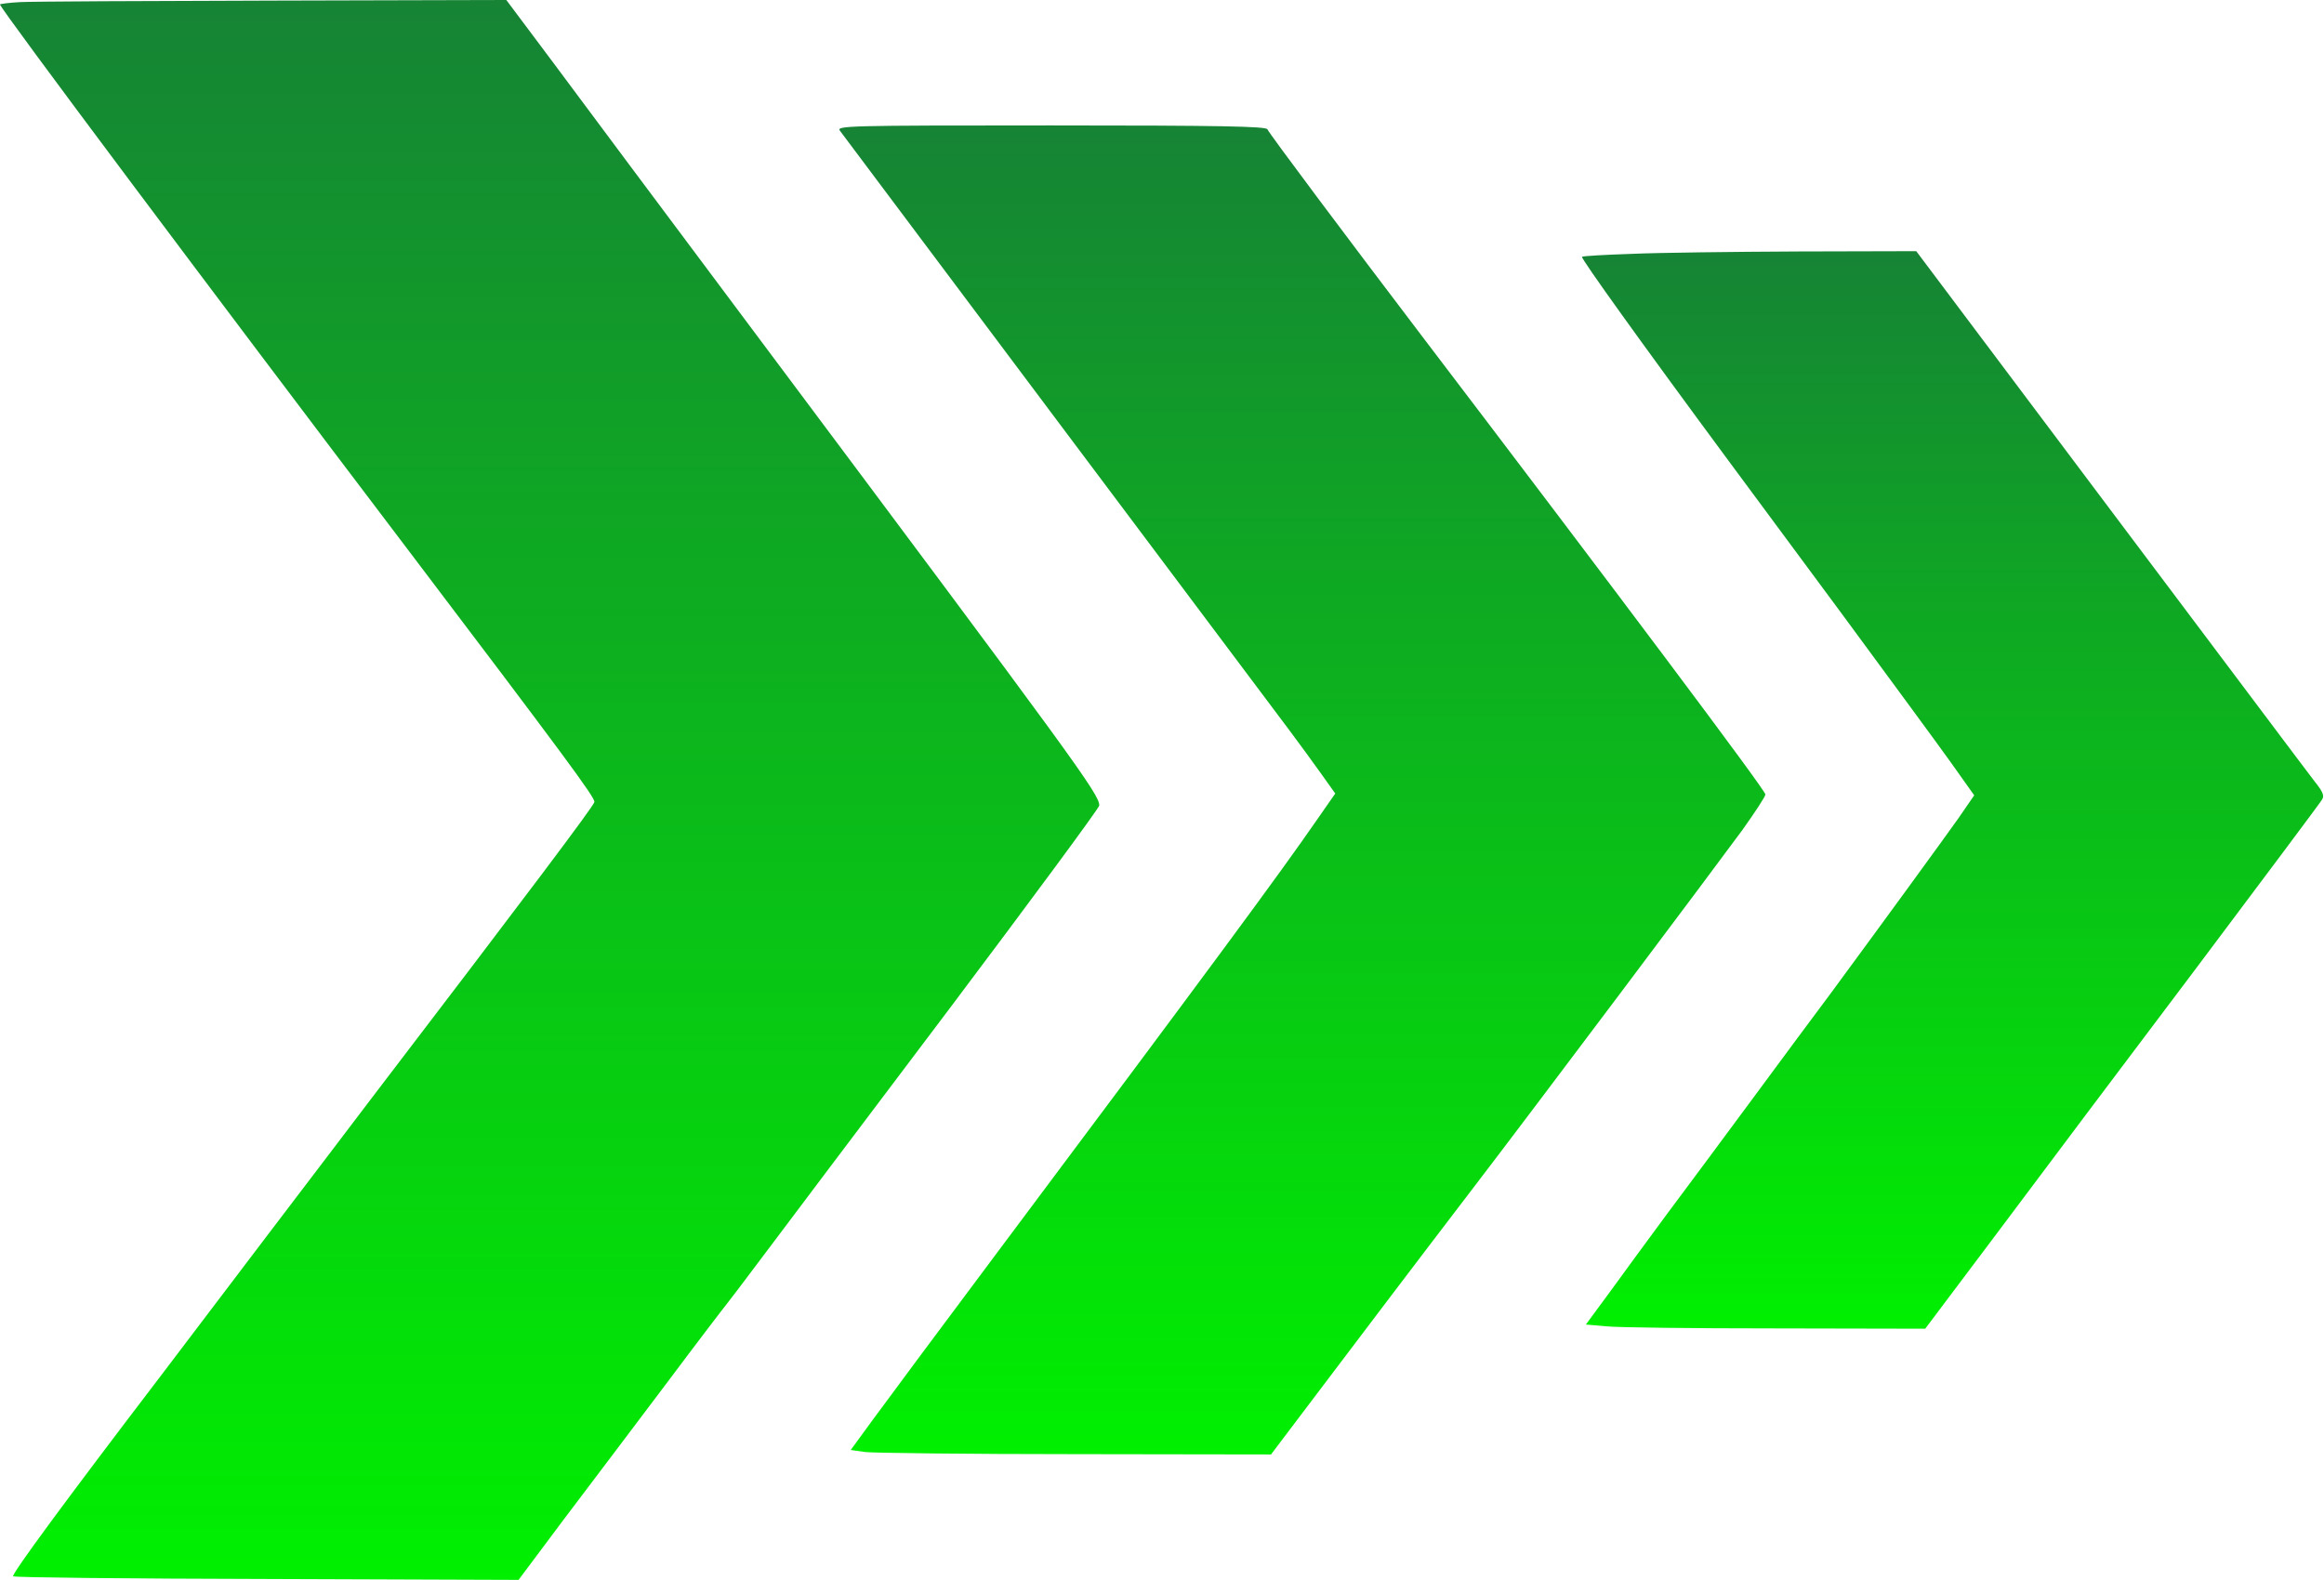
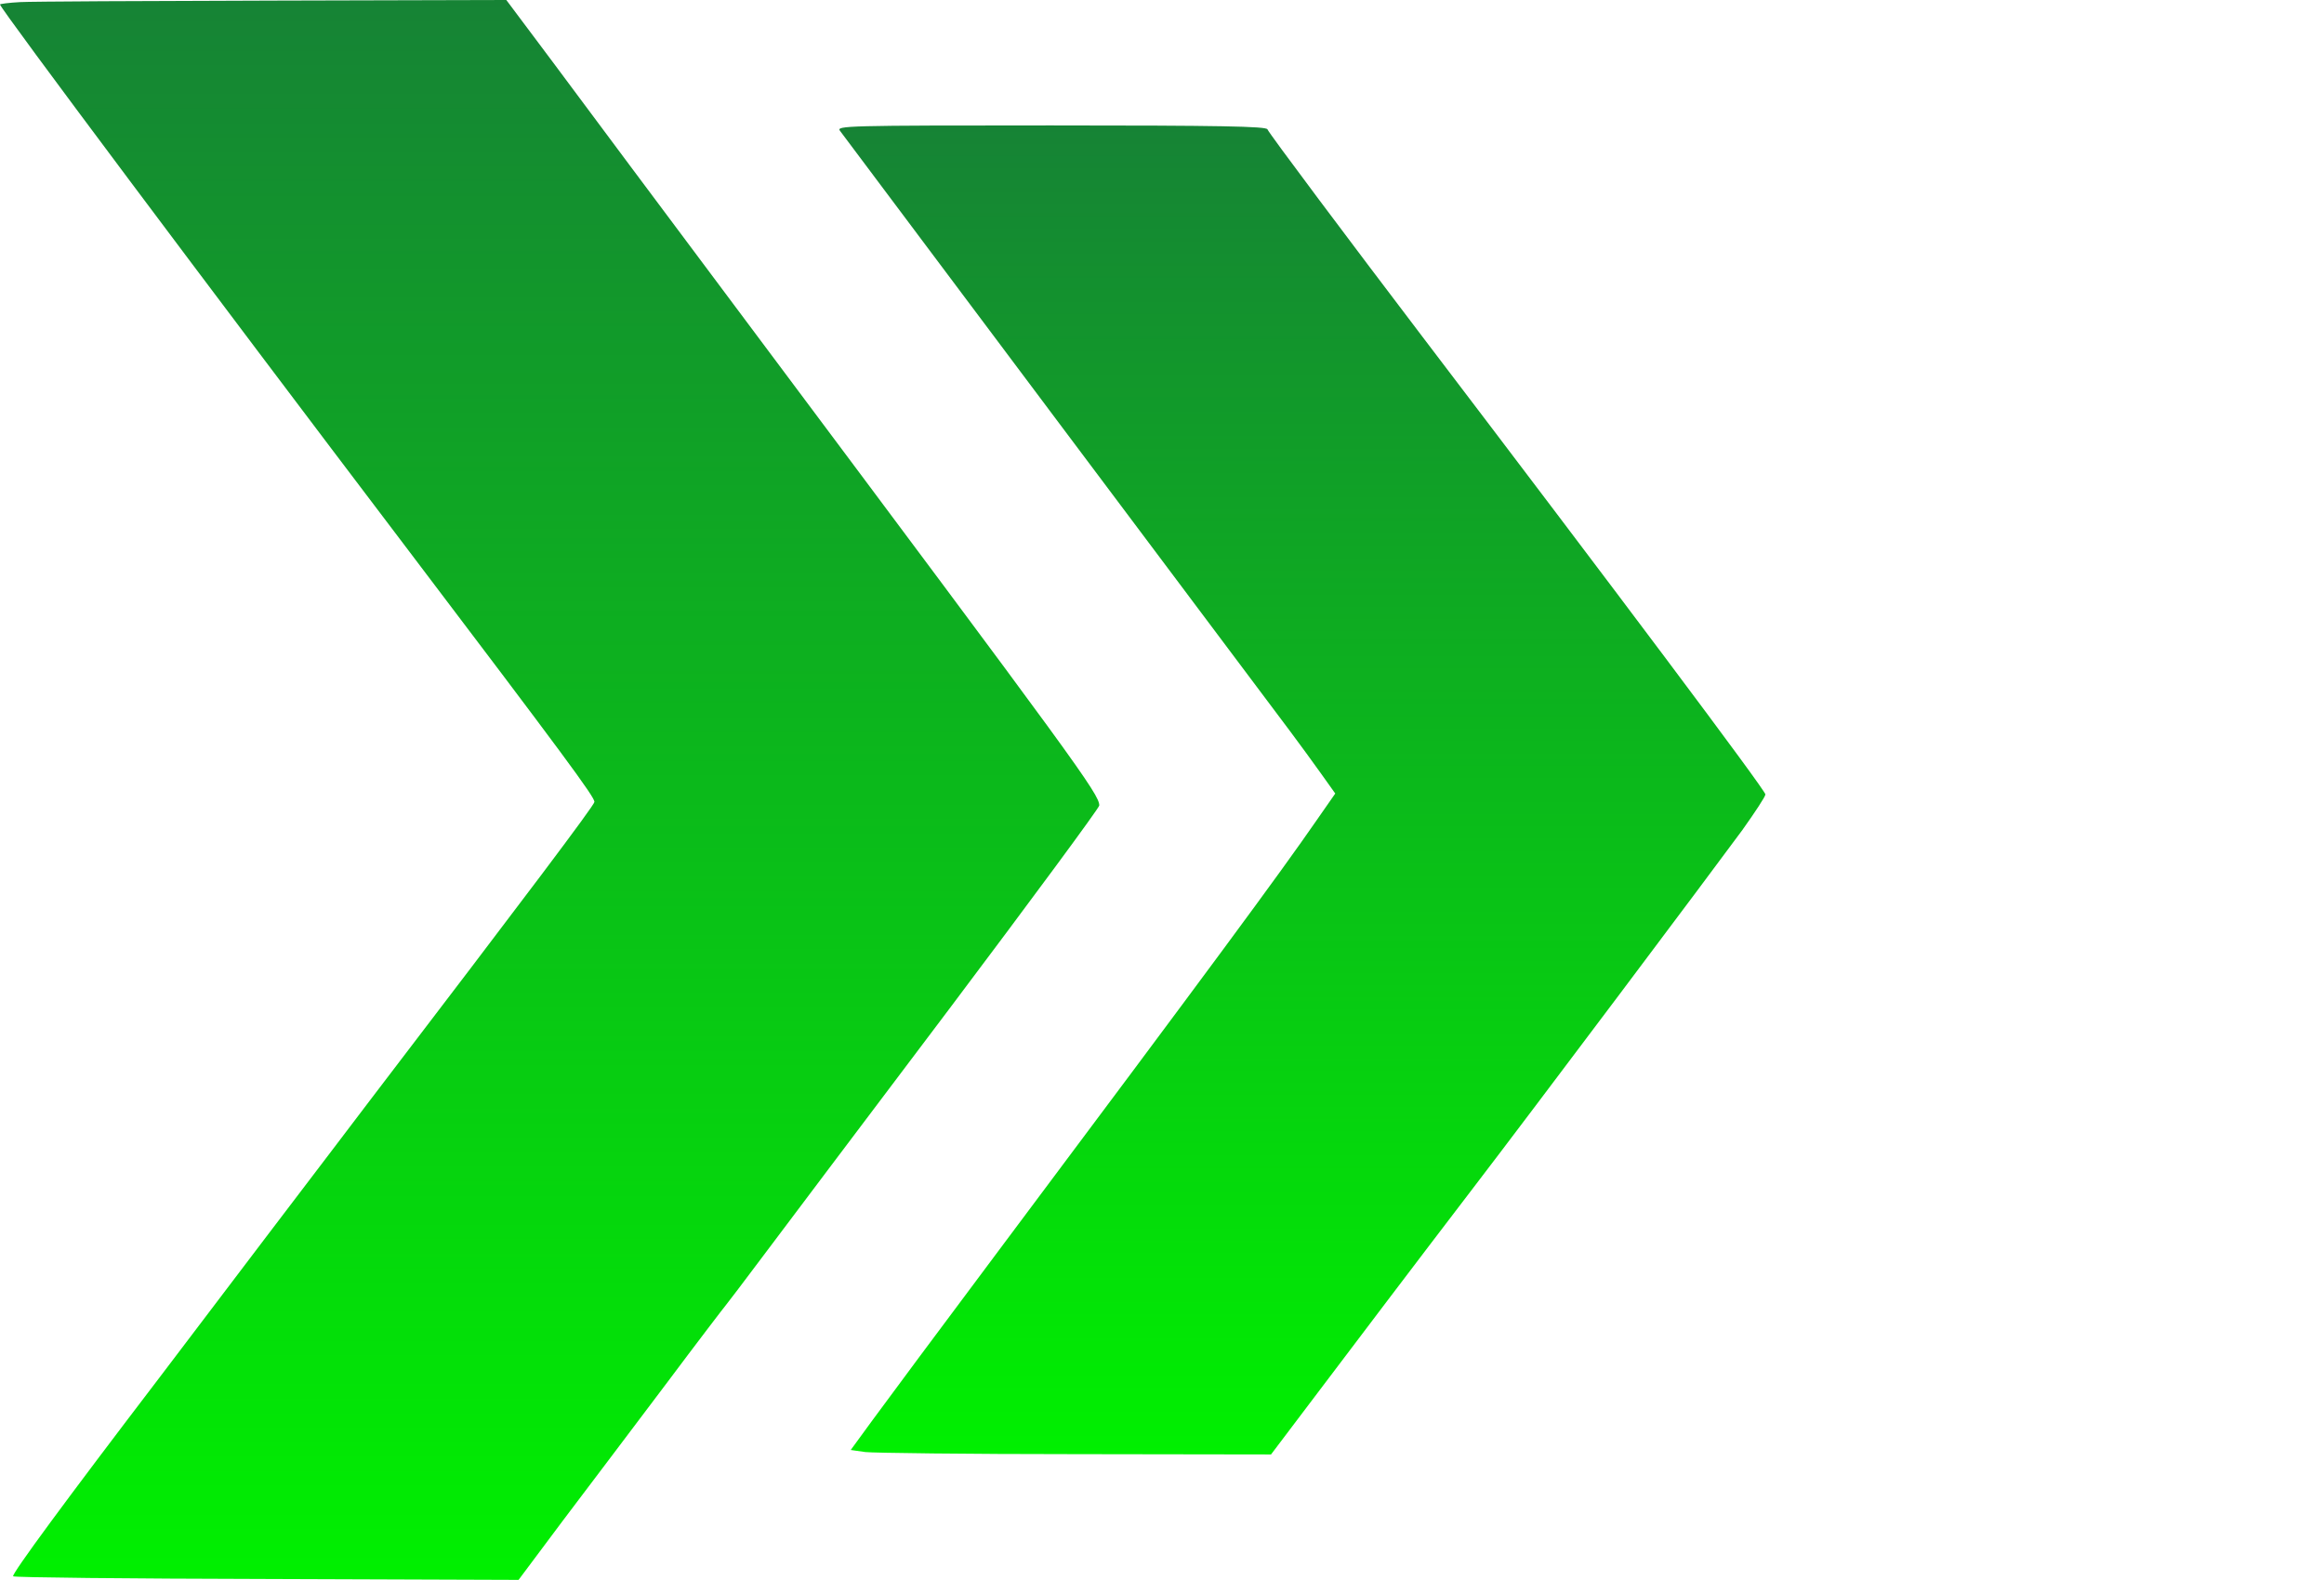
<svg xmlns="http://www.w3.org/2000/svg" width="778" height="529" viewBox="0 0 778 529" fill="none">
  <path d="M6.8 0.7C3 0.9 0 1.3 0 1.5C0 2.8 70.9 97.5 135 182C189.2 253.5 199 266.8 199 268.5C199 269.6 176.1 300 123.8 368.5C120.5 372.9 105.1 393.1 89.6 413.5C74.2 433.8 57.8 455.4 53.2 461.5C22.6 501.6 3.8 527.1 4.4 527.8C4.8 528.2 43.1 528.6 89.4 528.7L173.6 529L188.4 509.2C196.6 498.4 212.1 477.8 222.9 463.5C233.6 449.2 242.7 437.3 243 437C243.3 436.7 248.9 429.3 255.5 420.5C262.1 411.7 290.1 374.5 317.8 337.8C345.4 301.1 368 270.5 368 269.7C368 265.9 360.6 255.8 252 110.5C223.6 72.5 193.5 32.2 185 20.7L169.5 -7.88271e-06L91.5 0.2C48.6 0.3 10.5 0.5 6.8 0.7Z" fill="url(#paint0_linear_603_6)" />
  <path d="M281.2 43.8C283.1 46.4 425.3 236.1 432 245C435.1 249.1 439.7 255.5 442.3 259.1L447 265.7L440.8 274.6C428.3 292.7 405.2 324 334.5 418.5C315.2 444.3 296.1 470 292.1 475.5L284.8 485.5L289.7 486.2C292.3 486.5 324 486.9 360 486.9L425.5 487L438.2 470.2C454.6 448.5 473.5 423.5 493 398C513 371.9 573.1 291.8 583.3 277.9C587.5 272 591 266.7 591 266C591 264.6 540.3 197 476 112.5C452.2 81.2 424.7 44.5 424.3 43.3C423.9 42.3 408.5 42 351.8 42C283 42 279.9 42.1 281.2 43.8Z" fill="url(#paint1_linear_603_6)" />
-   <path d="M546.3 85C537.4 85.3 529.9 85.7 529.6 86C529.2 86.5 549.4 114.7 578.6 154.2C583.6 161 600.5 183.8 616.2 205C631.8 226.2 648.3 248.6 652.8 254.9L660.9 266.3L655.6 274C650.5 281.2 630.9 308.1 612.8 332.7C608.2 338.8 596.6 354.5 587 367.5C577.4 380.5 564.4 398 558.2 406.3C552 414.7 543.4 426.4 539 432.5L530.9 443.5L537.7 444.1C541.4 444.5 567 444.8 594.5 444.8L644.5 444.9L668.7 412.7C681.9 395 711.6 355.5 734.6 325C757.5 294.5 776.8 268.7 777.3 267.8C778.2 266.5 777.7 265.2 774.9 261.7C773 259.3 742.3 218.3 706.5 170.7L641.5 84.1L602 84.2C580.3 84.3 555.2 84.6 546.3 85Z" fill="url(#paint2_linear_603_6)" />
  <defs>
    <linearGradient id="paint0_linear_603_6" x1="184" y1="529" x2="184" y2="0" gradientUnits="userSpaceOnUse">
      <stop stop-color="#00F000" />
      <stop offset="1" stop-color="#168335" />
    </linearGradient>
    <linearGradient id="paint1_linear_603_6" x1="436.001" y1="487" x2="436.001" y2="42" gradientUnits="userSpaceOnUse">
      <stop stop-color="#00F000" />
      <stop offset="1" stop-color="#168335" />
    </linearGradient>
    <linearGradient id="paint2_linear_603_6" x1="653.651" y1="444.9" x2="653.651" y2="84.1" gradientUnits="userSpaceOnUse">
      <stop stop-color="#00F000" />
      <stop offset="1" stop-color="#168335" />
    </linearGradient>
  </defs>
</svg>